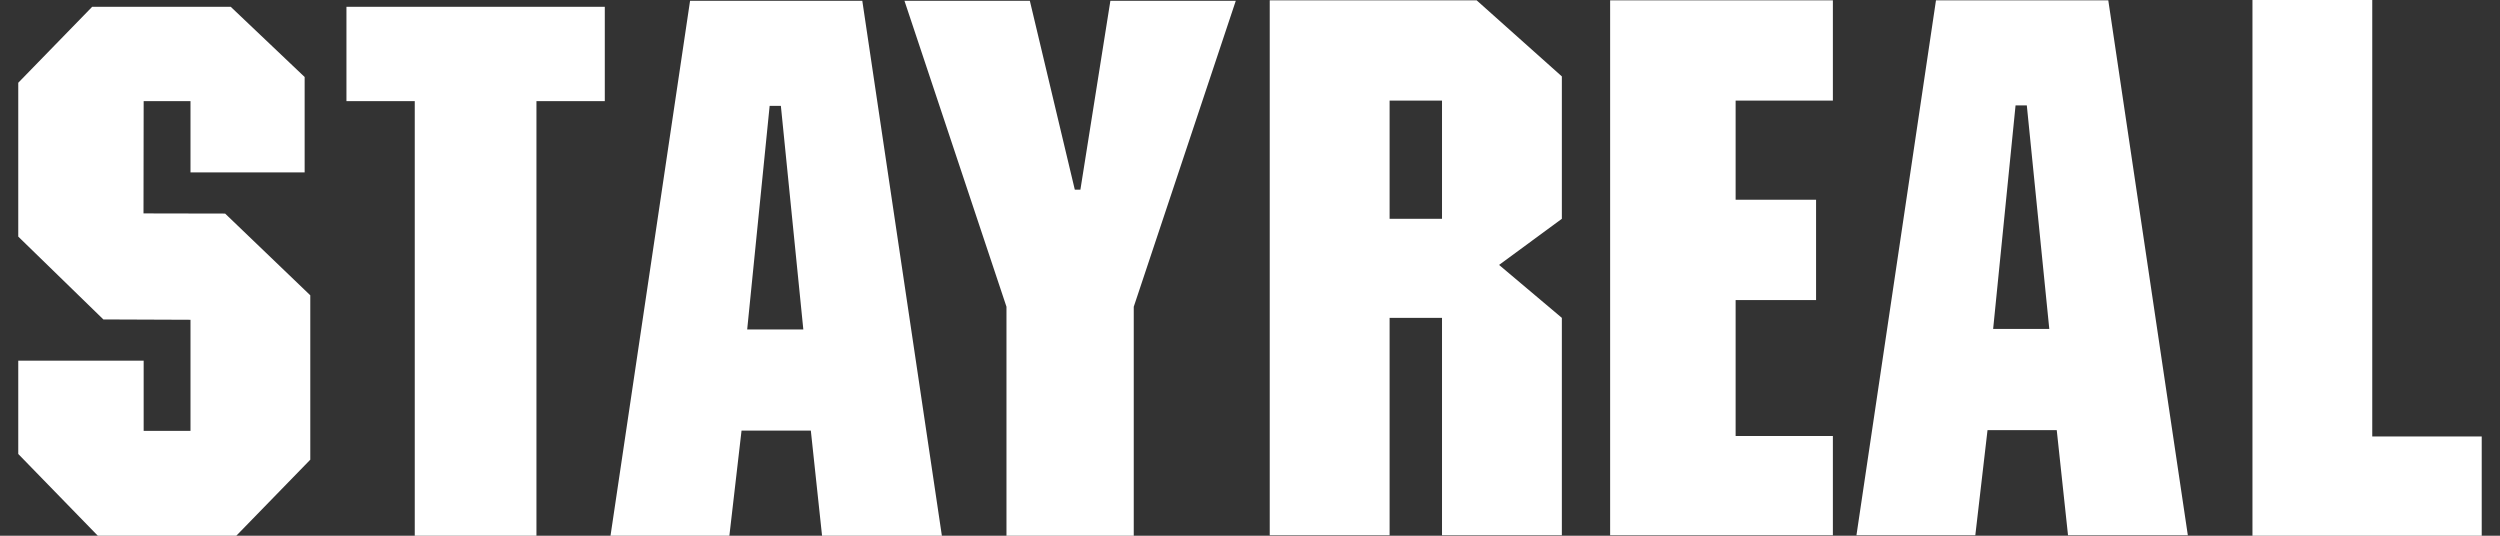
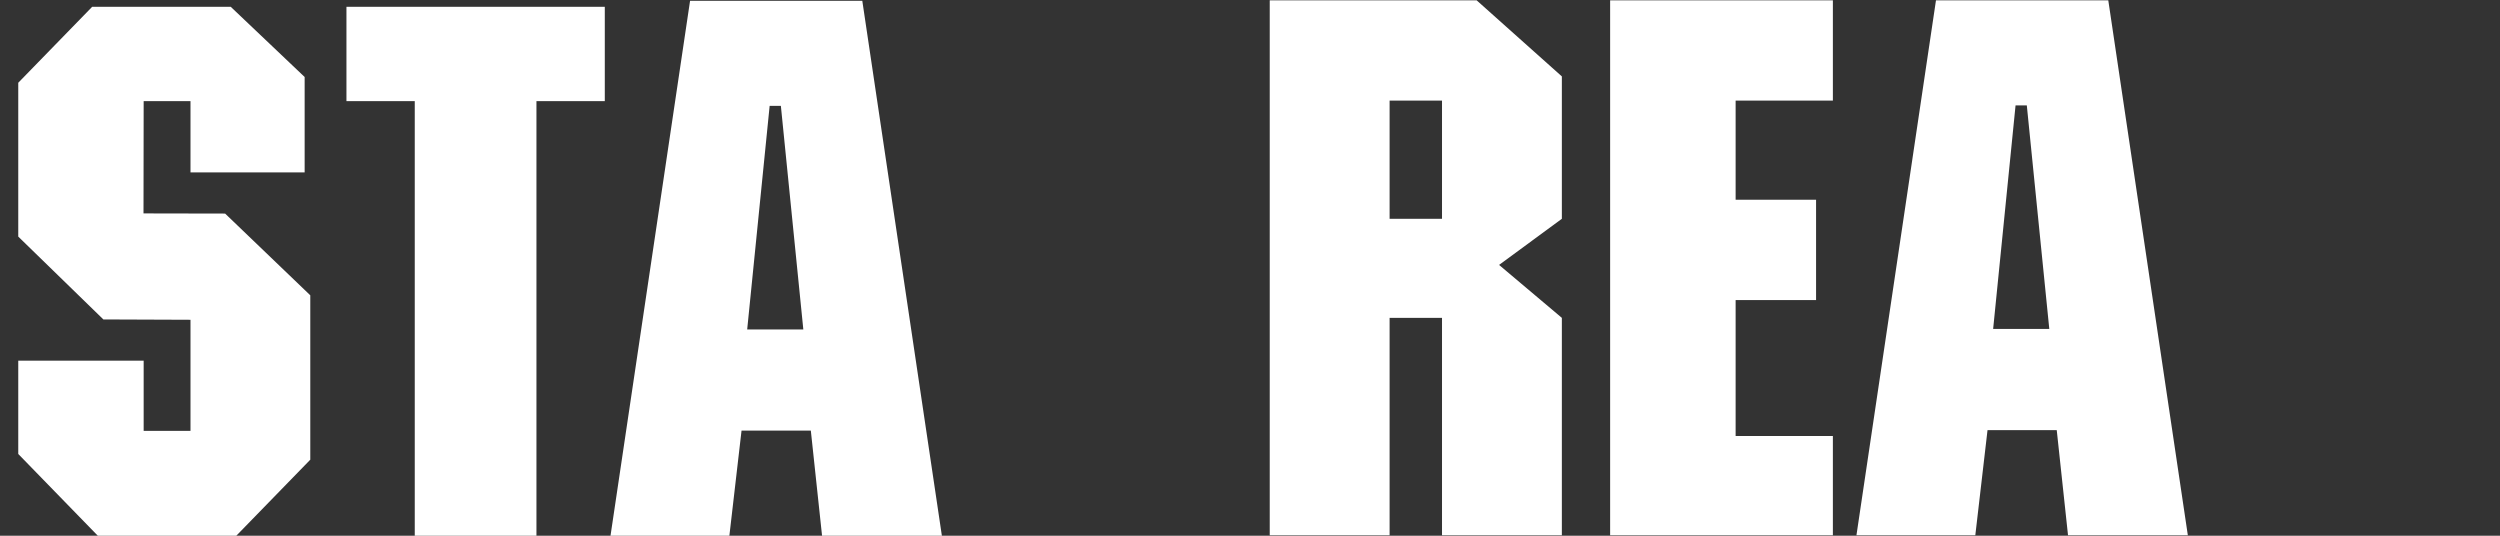
<svg xmlns="http://www.w3.org/2000/svg" version="1.1" id="Layer_1" x="0px" y="0px" width="112px" height="24px" viewBox="0 0 112 24" enable-background="new 0 0 112 24" xml:space="preserve">
  <rect x="0" y="0" width="112" height="24" fill="#333333" stroke="none" />
  <g>
    <g>
      <path fill="#FFFFFF" d="M62.254,14.24v9.739h-5.37V0.014h9.269l3.818,3.409v6.379l-2.812,2.067l2.812,2.371v9.739h-5.369V14.24    H62.254z M62.254,4.506v5.296h2.348V4.506H62.254z" />
      <path fill="#FFFFFF" d="M82.113,0.014v4.493h-4.357v4.442h3.604v4.493h-3.604v6.09h4.357v4.448h-9.979V0.014H82.113z" />
      <path fill="#FFFFFF" d="M89.041,19.27l-0.547,4.71h-5.325l3.563-23.966h7.719l3.564,23.966h-5.368l-0.505-4.71H89.041z     M89.293,14.735h2.515L90.801,4.721h-0.504L89.293,14.735z" />
-       <path fill="#FFFFFF" d="M106.277,0v19.555h4.904V24H100.91V0H106.277z" />
    </g>
    <path fill="#FFFFFF" d="M6.436,4.53L6.429,9.561l3.656,0.007l3.816,3.662v7.364L10.587,24H4.381l-3.563-3.662v-4.18h5.618v3.145   h2.098v-4.977l-3.903-0.015l-3.813-3.711V3.707L4.13,0.304h6.206l3.312,3.146v4.273H8.534V4.53H6.436z" />
    <path fill="#FFFFFF" d="M15.521,4.53V0.304h11.574V4.53h-3.062V24h-5.452V4.53H15.521z" />
    <path fill="#FFFFFF" d="M33.221,19.291L32.676,24h-5.325l3.564-23.964h7.716L42.196,24h-5.368l-0.503-4.709H33.221z M33.474,14.76   h2.515L34.983,4.744H34.48L33.474,14.76z" />
-     <path fill="#FFFFFF" d="M49.745,0.036h5.618l-4.571,13.706V24H45.09V13.742l-4.57-13.706h5.617l2.014,8.46h0.251L49.745,0.036z" />
  </g>
</svg>